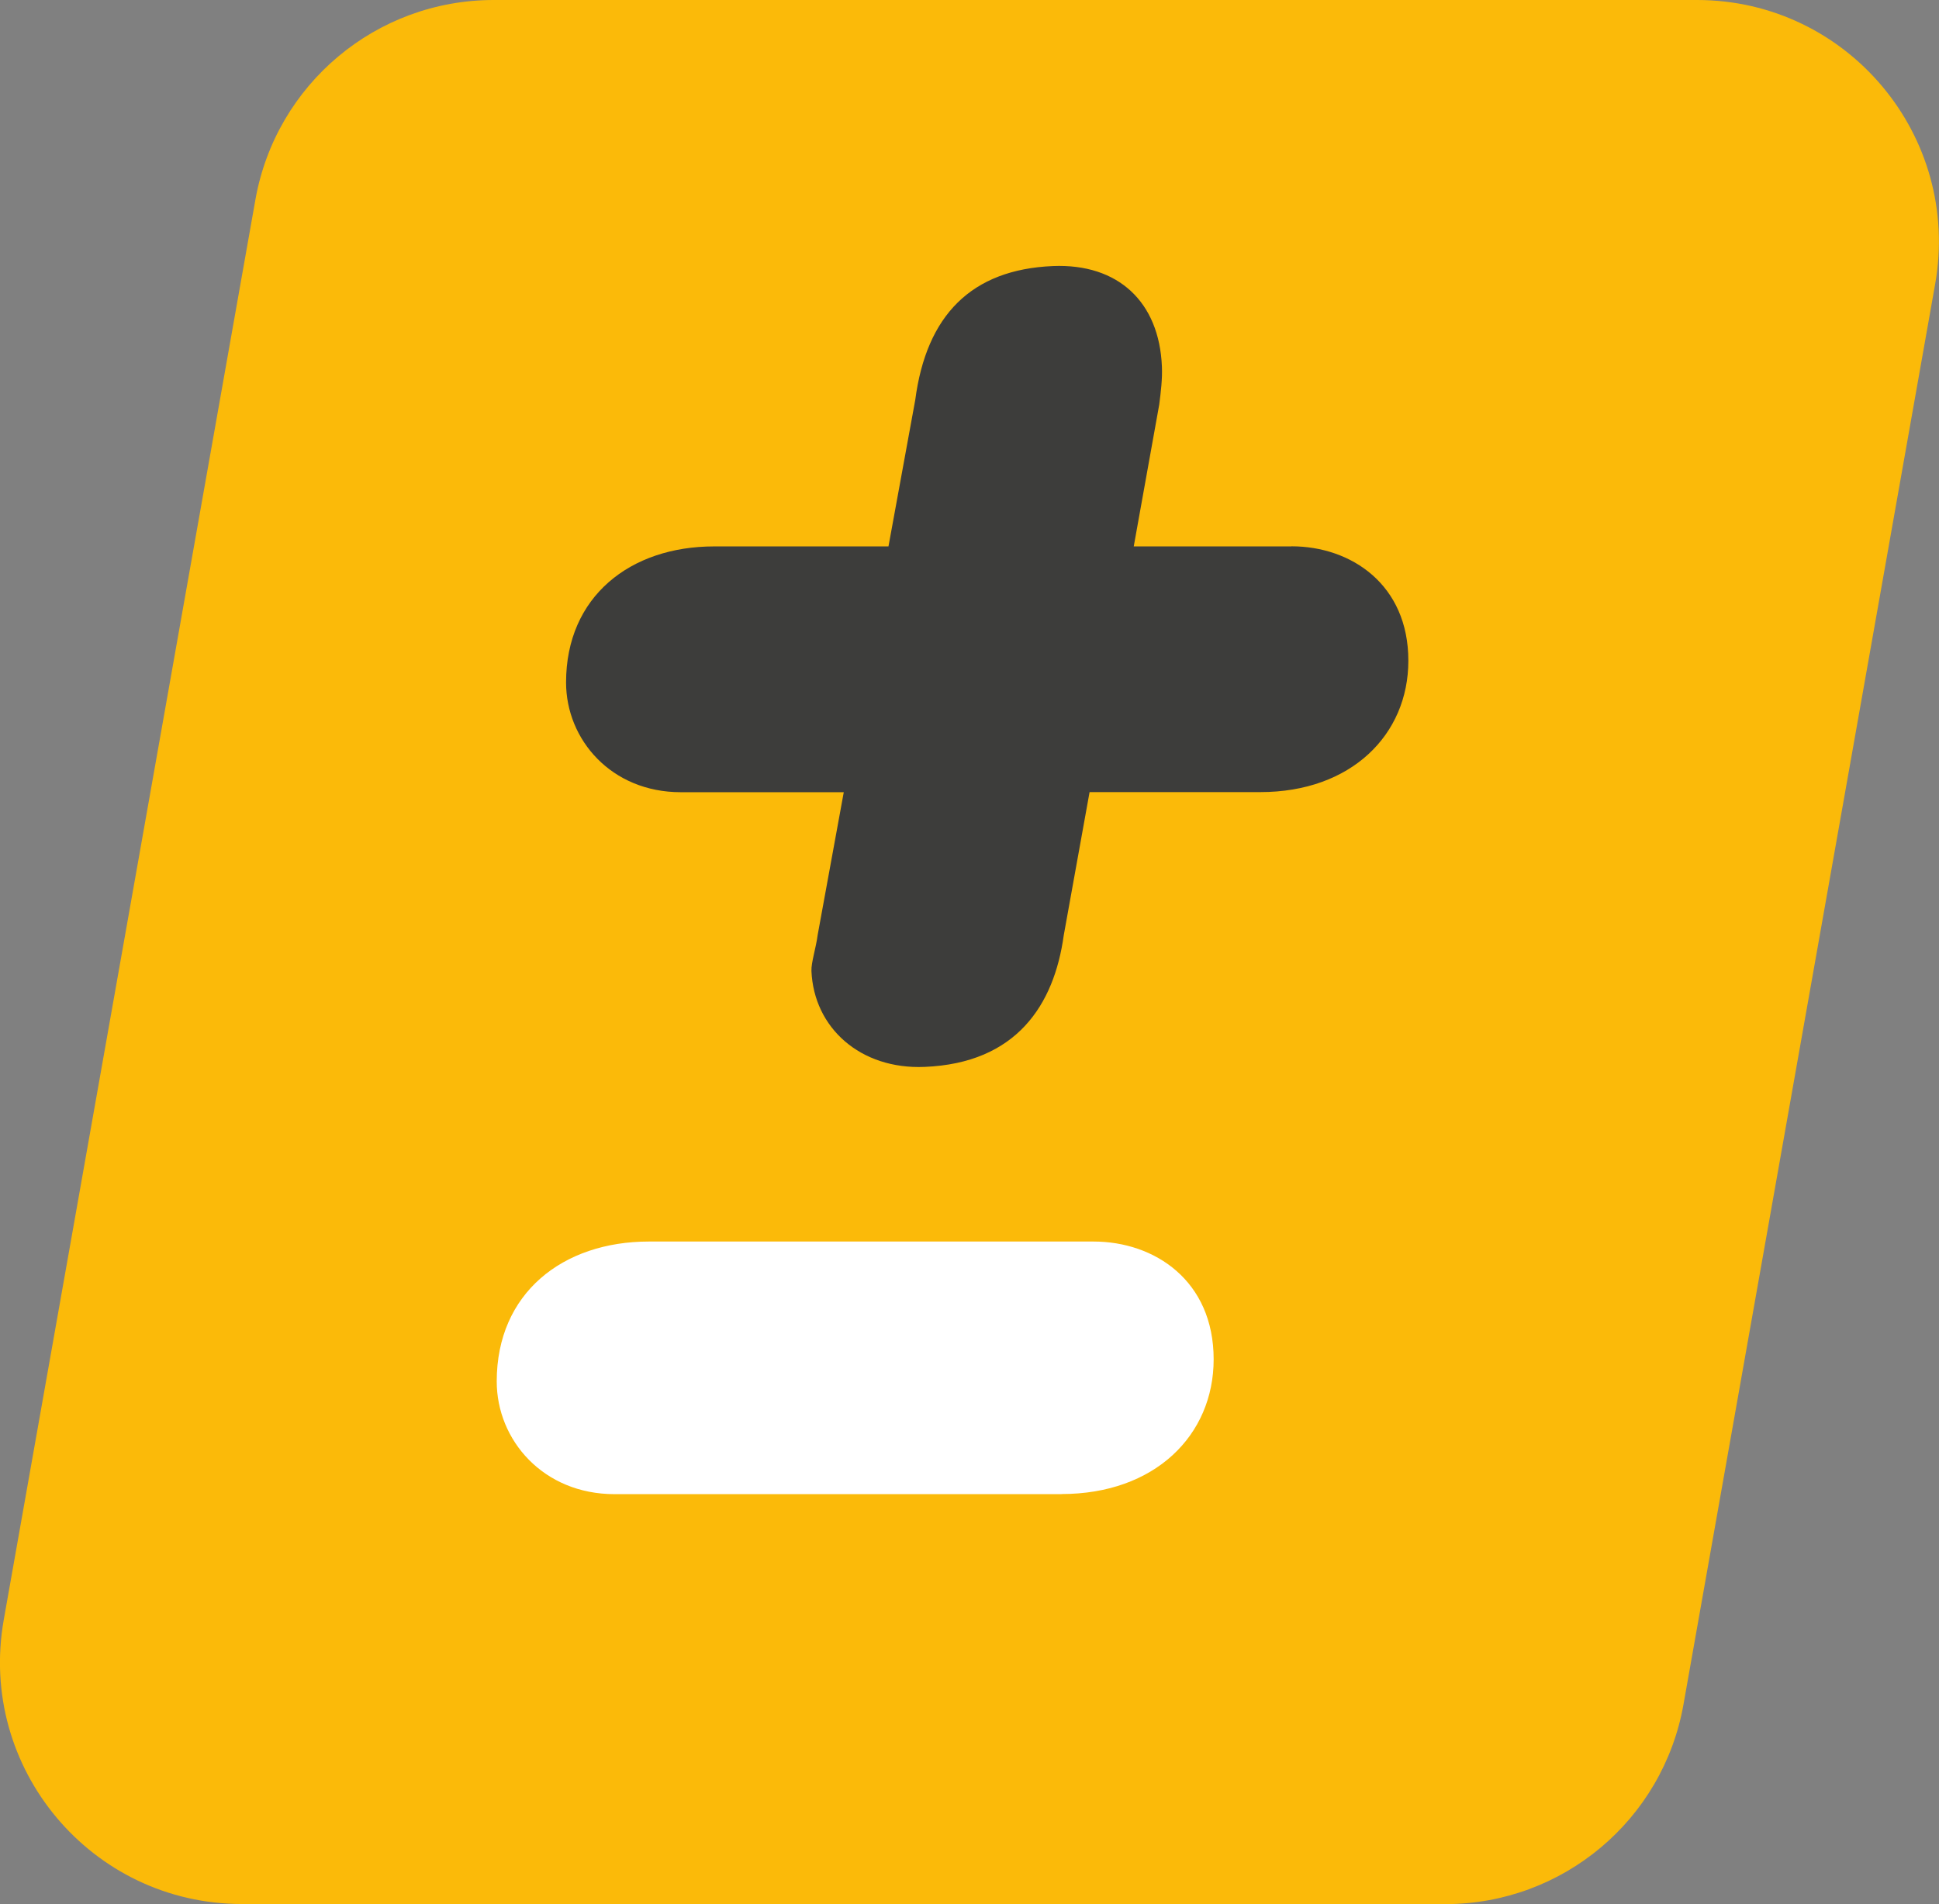
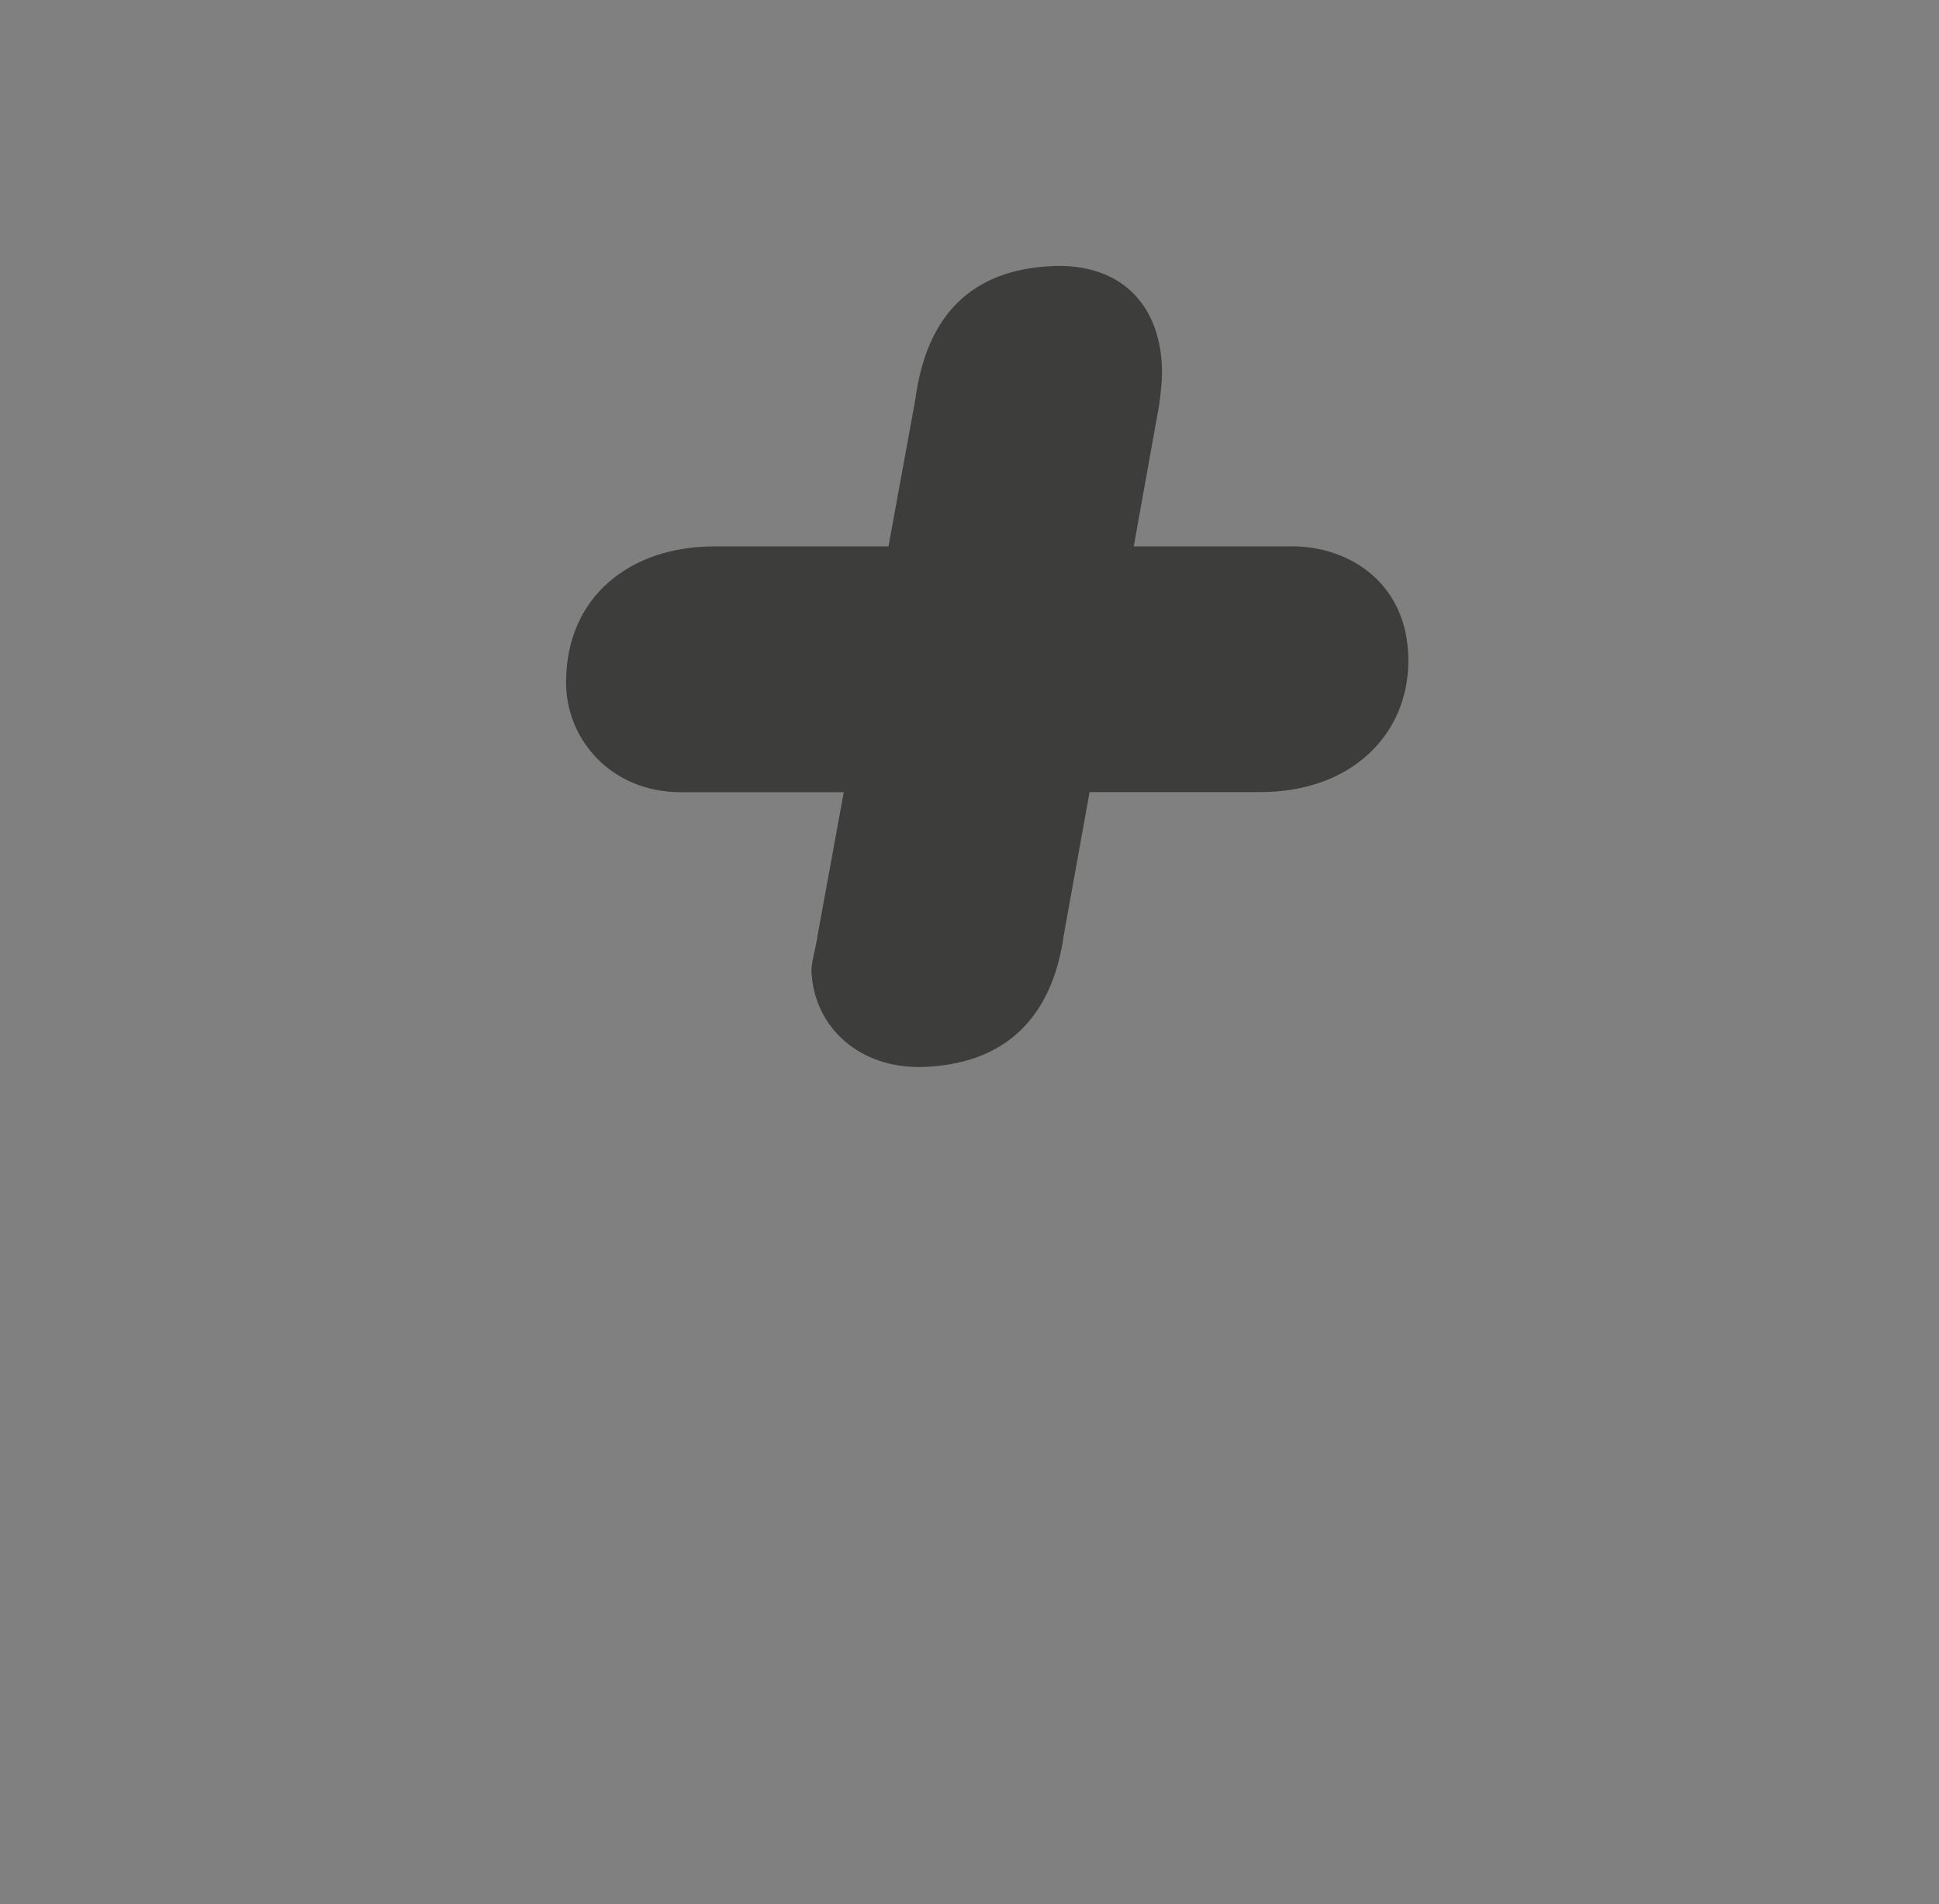
<svg xmlns="http://www.w3.org/2000/svg" id="Ebene_2" data-name="Ebene 2" viewBox="0 0 181.75 178.49">
  <rect x="0" y="0" width="181.75" height="178.49" fill="#808080" stroke="none" />
  <g id="favicon">
    <g id="favicon-2" data-name="favicon">
-       <path d="M135.47,178.49c11,0,20.41-7.89,22.33-18.72l23.59-133.14c2.46-13.89-8.22-26.63-22.33-26.63H46.27c-11,0-20.41,7.89-22.33,18.72L.35,151.85c-2.46,13.89,8.22,26.63,22.33,26.63h112.79Z" style="fill: #fbba09; stroke-width: 0px;" />
      <path d="M121.04,51.22h-14.77l2.39-13.3c.15-1.18.3-2.38.25-3.56-.25-6.08-4.12-9.67-10.21-9.42-7.66.32-11.87,4.63-12.91,12.55l-2.51,13.73h-16.35c-7.84,0-13.87,4.69-13.87,12.75,0,5.37,4.25,10.29,10.75,10.29h15.28l-2.45,13.4c-.15,1.18-.61,2.57-.58,3.35.22,5.34,4.59,9.25,10.6,9,8.63-.35,12.15-5.82,13.05-12.34l2.42-13.42h16.01c8.5,0,13.87-5.37,13.87-12.31.01-7.14-5.36-10.73-10.95-10.73Z" style="fill: #3d3d3b; stroke-width: 0px;" />
-       <path d="M99.5,140.06h-41.9c-6.67,0-11.04-5.06-11.04-10.57,0-8.28,6.2-13.11,14.26-13.11h41.68c5.74,0,11.26,3.68,11.26,11.04,0,7.13-5.52,12.63-14.26,12.63Z" style="fill: #fff; stroke-width: 0px;" />
    </g>
  </g>
</svg>